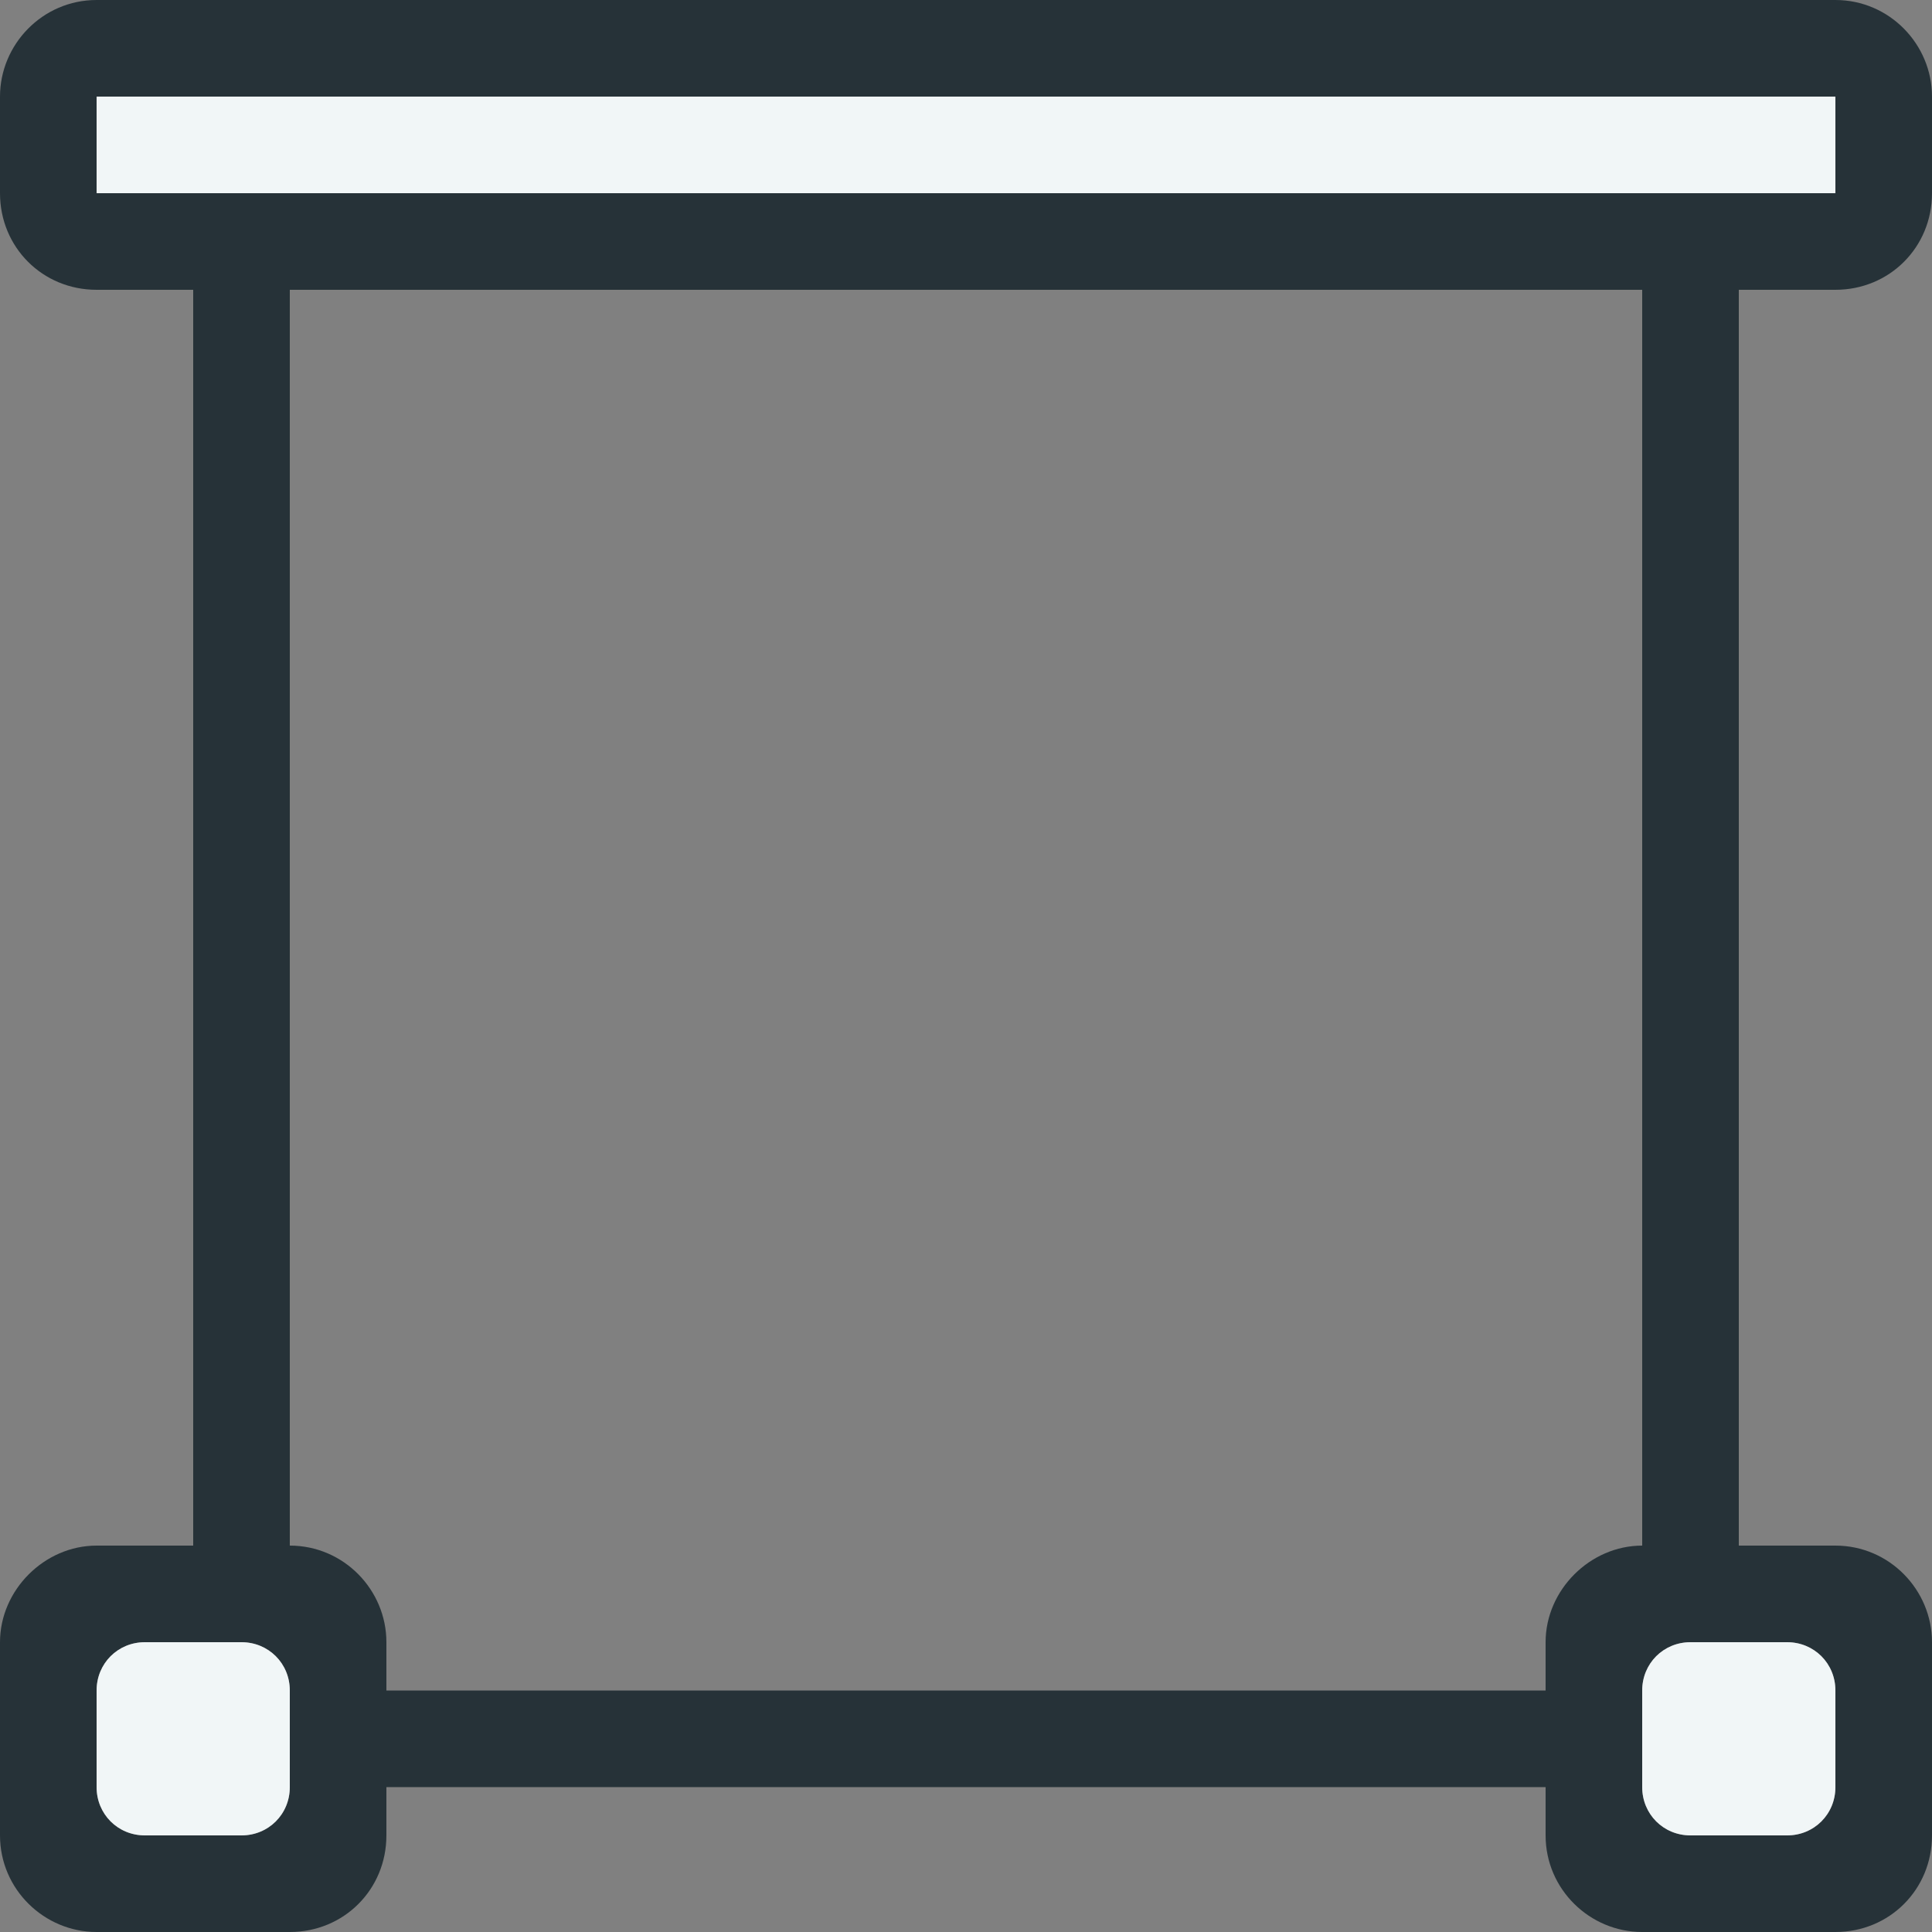
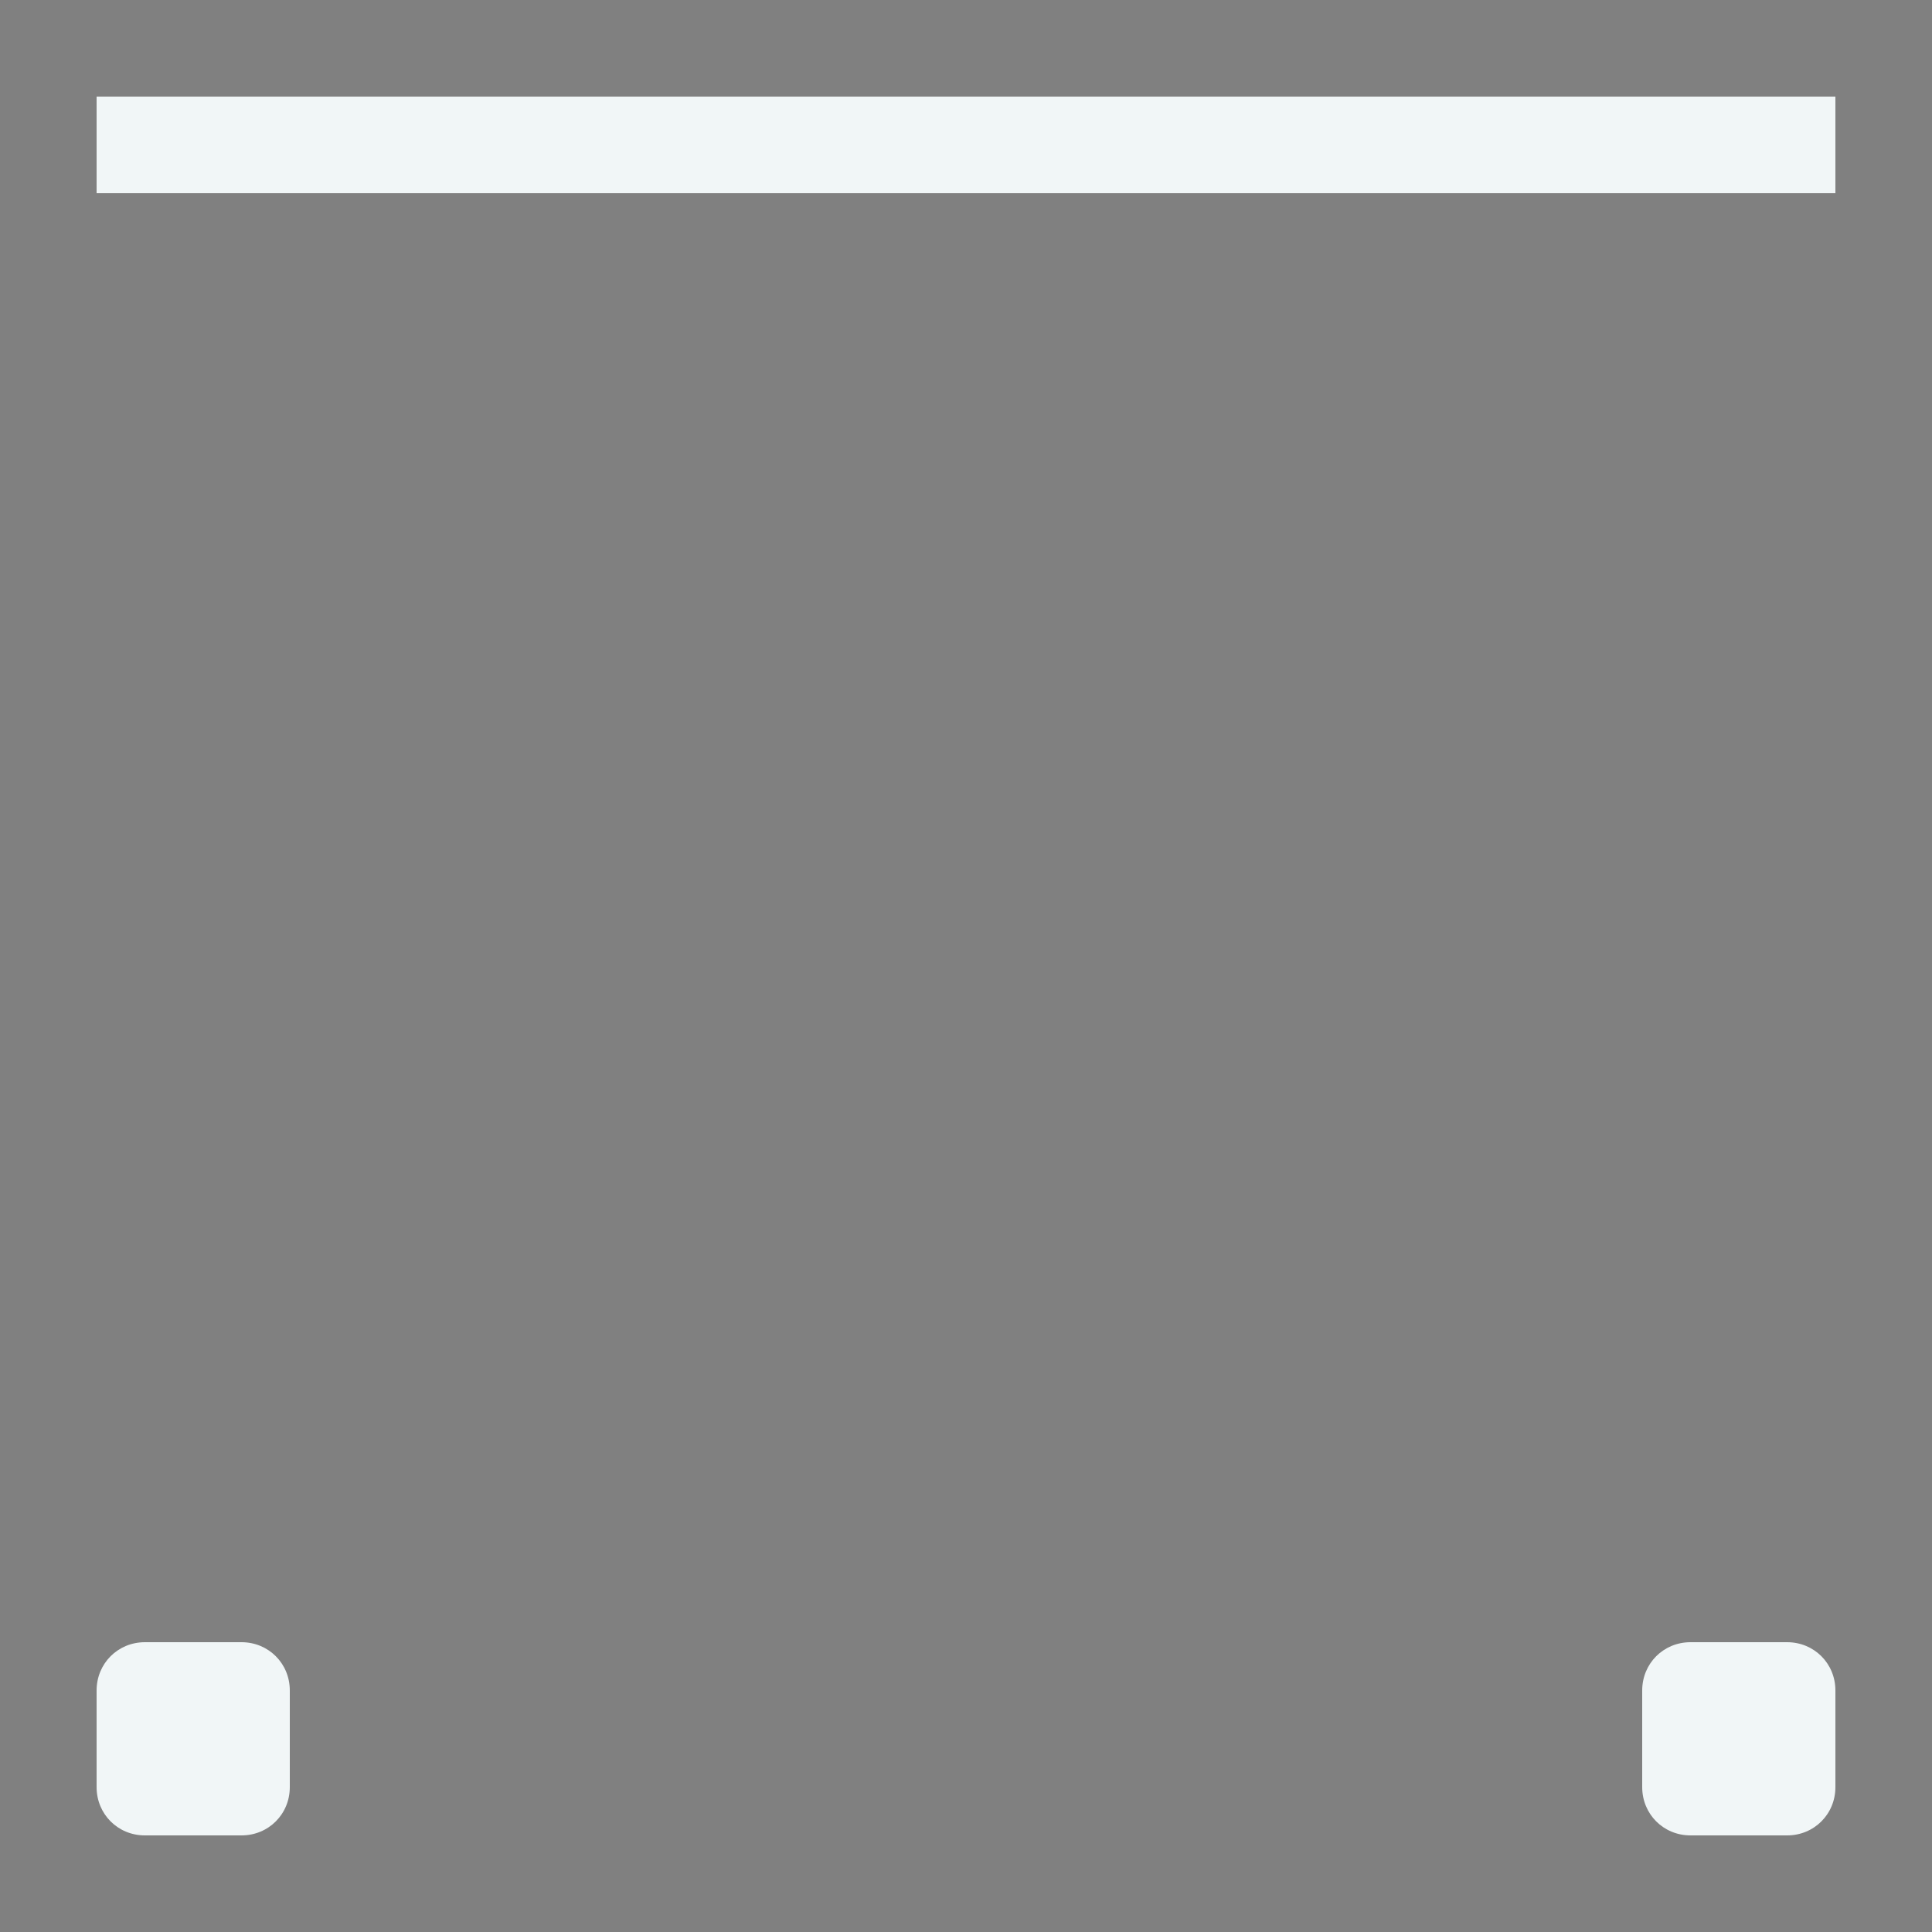
<svg xmlns="http://www.w3.org/2000/svg" width="18" height="18" viewBox="0 0 18 18" fill="none">
  <rect x="0" y="0" width="18" height="18" fill="#808080" stroke="none" />
  <g clip-path="url(#clip0_130_3890)">
-     <path fill-rule="evenodd" clip-rule="evenodd" d="M2.7 2.7V14.4C3.204 14.4 3.6 14.814 3.6 15.3V15.75H14.4V15.3C14.4 14.814 14.814 14.4 15.3 14.4V2.7H2.7ZM14.4 16.65H3.6V17.1C3.6 17.604 3.204 18 2.7 18H0.9C0.414 18 0 17.604 0 17.1V15.3C0 14.814 0.414 14.4 0.9 14.4H1.8V2.7H0.9C0.396 2.7 0 2.304 0 1.8V0.9C0 0.414 0.396 0 0.9 0H17.1C17.604 0 18 0.414 18 0.9V1.8C18 2.304 17.604 2.7 17.1 2.7H16.2V14.4H17.1C17.604 14.4 18 14.814 18 15.3V17.1C18 17.604 17.604 18 17.1 18H15.3C14.814 18 14.4 17.604 14.4 17.1V16.65ZM15.75 15.3H16.65C16.902 15.3 17.1 15.498 17.1 15.75V16.65C17.1 16.902 16.902 17.1 16.65 17.1H15.75C15.498 17.1 15.3 16.902 15.3 16.65V15.75C15.3 15.498 15.498 15.3 15.75 15.3ZM1.35 15.3H2.25C2.502 15.3 2.7 15.498 2.7 15.75V16.65C2.7 16.902 2.502 17.1 2.25 17.1H1.35C1.098 17.1 0.9 16.902 0.9 16.65V15.75C0.9 15.498 1.098 15.3 1.35 15.3ZM0.9 0.9H17.1V1.8H0.9V0.9Z" fill="#263238" />
    <path fill-rule="evenodd" clip-rule="evenodd" d="M0.9 1.8H17.1V0.9H0.9V1.8Z" fill="#F1F6F7" />
    <path fill-rule="evenodd" clip-rule="evenodd" d="M2.25 15.3H1.35C1.098 15.3 0.9 15.498 0.9 15.75V16.65C0.9 16.902 1.098 17.1 1.35 17.1H2.25C2.502 17.1 2.7 16.902 2.7 16.65V15.75C2.7 15.498 2.502 15.3 2.25 15.3Z" fill="#F1F6F7" />
    <path fill-rule="evenodd" clip-rule="evenodd" d="M15.3 15.75V16.65C15.3 16.902 15.498 17.1 15.75 17.1H16.65C16.902 17.1 17.1 16.902 17.1 16.65V15.75C17.1 15.498 16.902 15.3 16.65 15.3H15.75C15.498 15.3 15.3 15.498 15.3 15.75Z" fill="#F1F6F7" />
  </g>
  <defs>
    <clipPath id="clip0_130_3890">
      <rect width="18" height="18" fill="white" />
    </clipPath>
  </defs>
</svg>